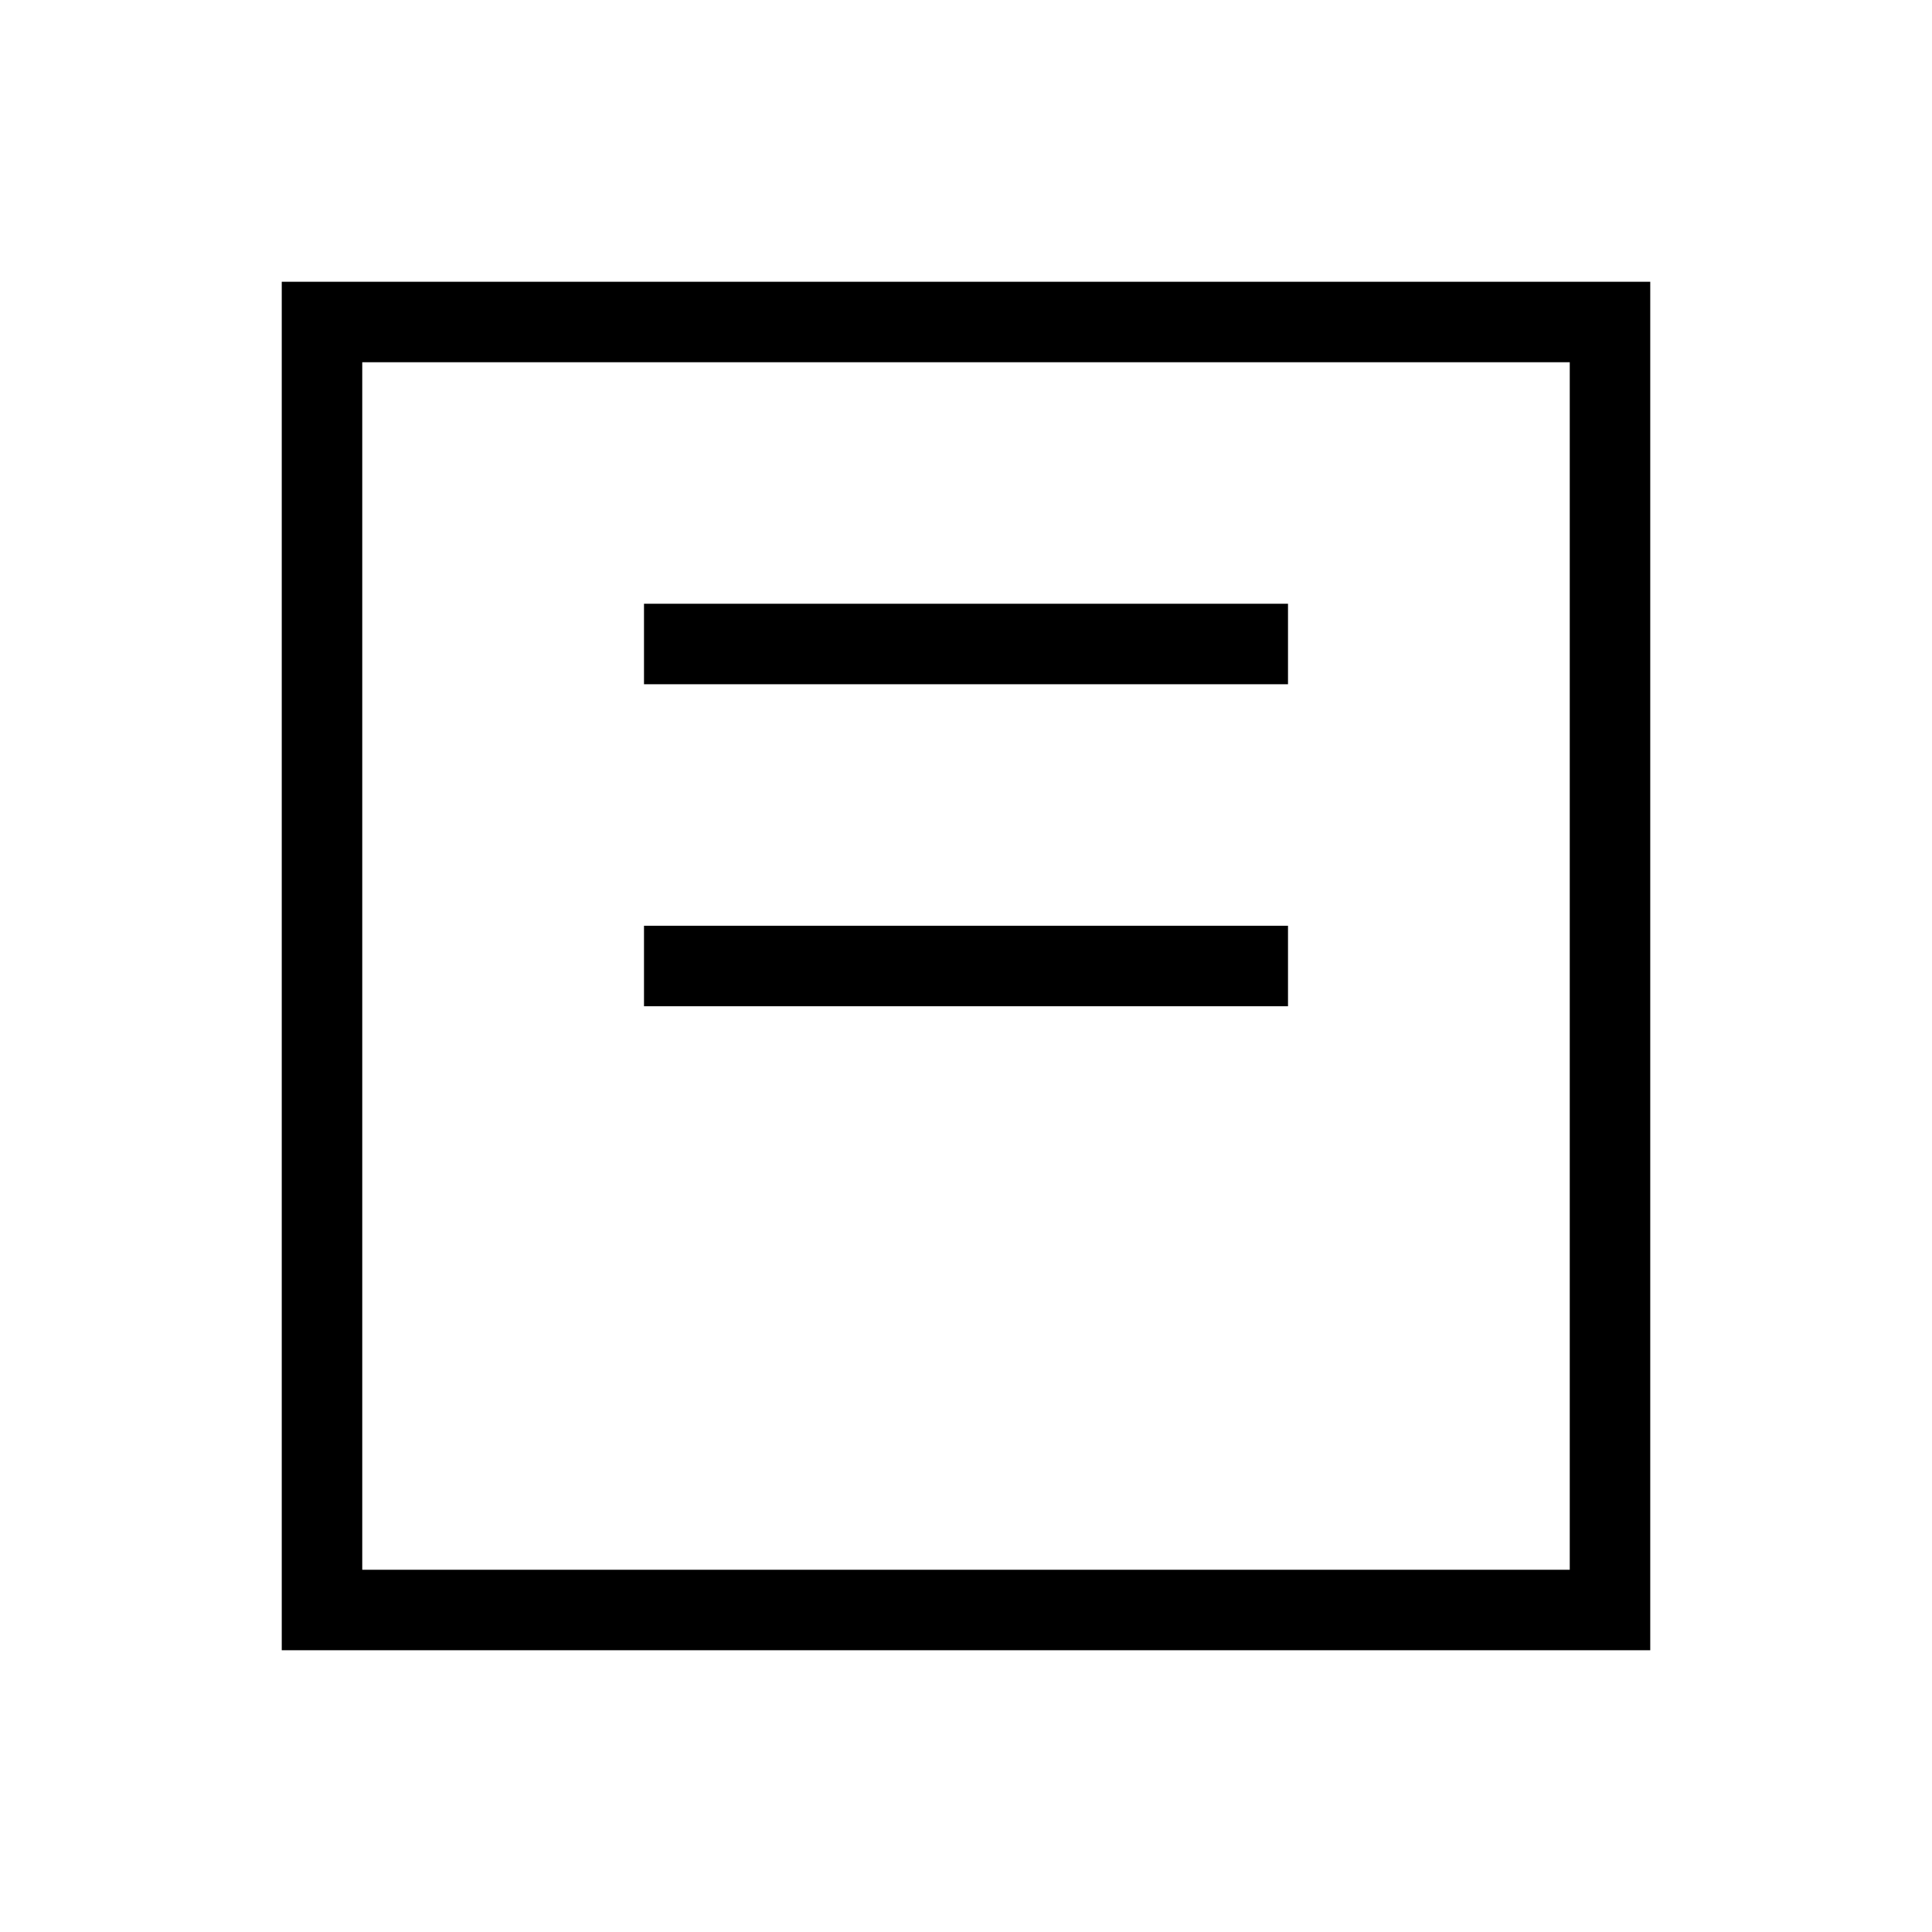
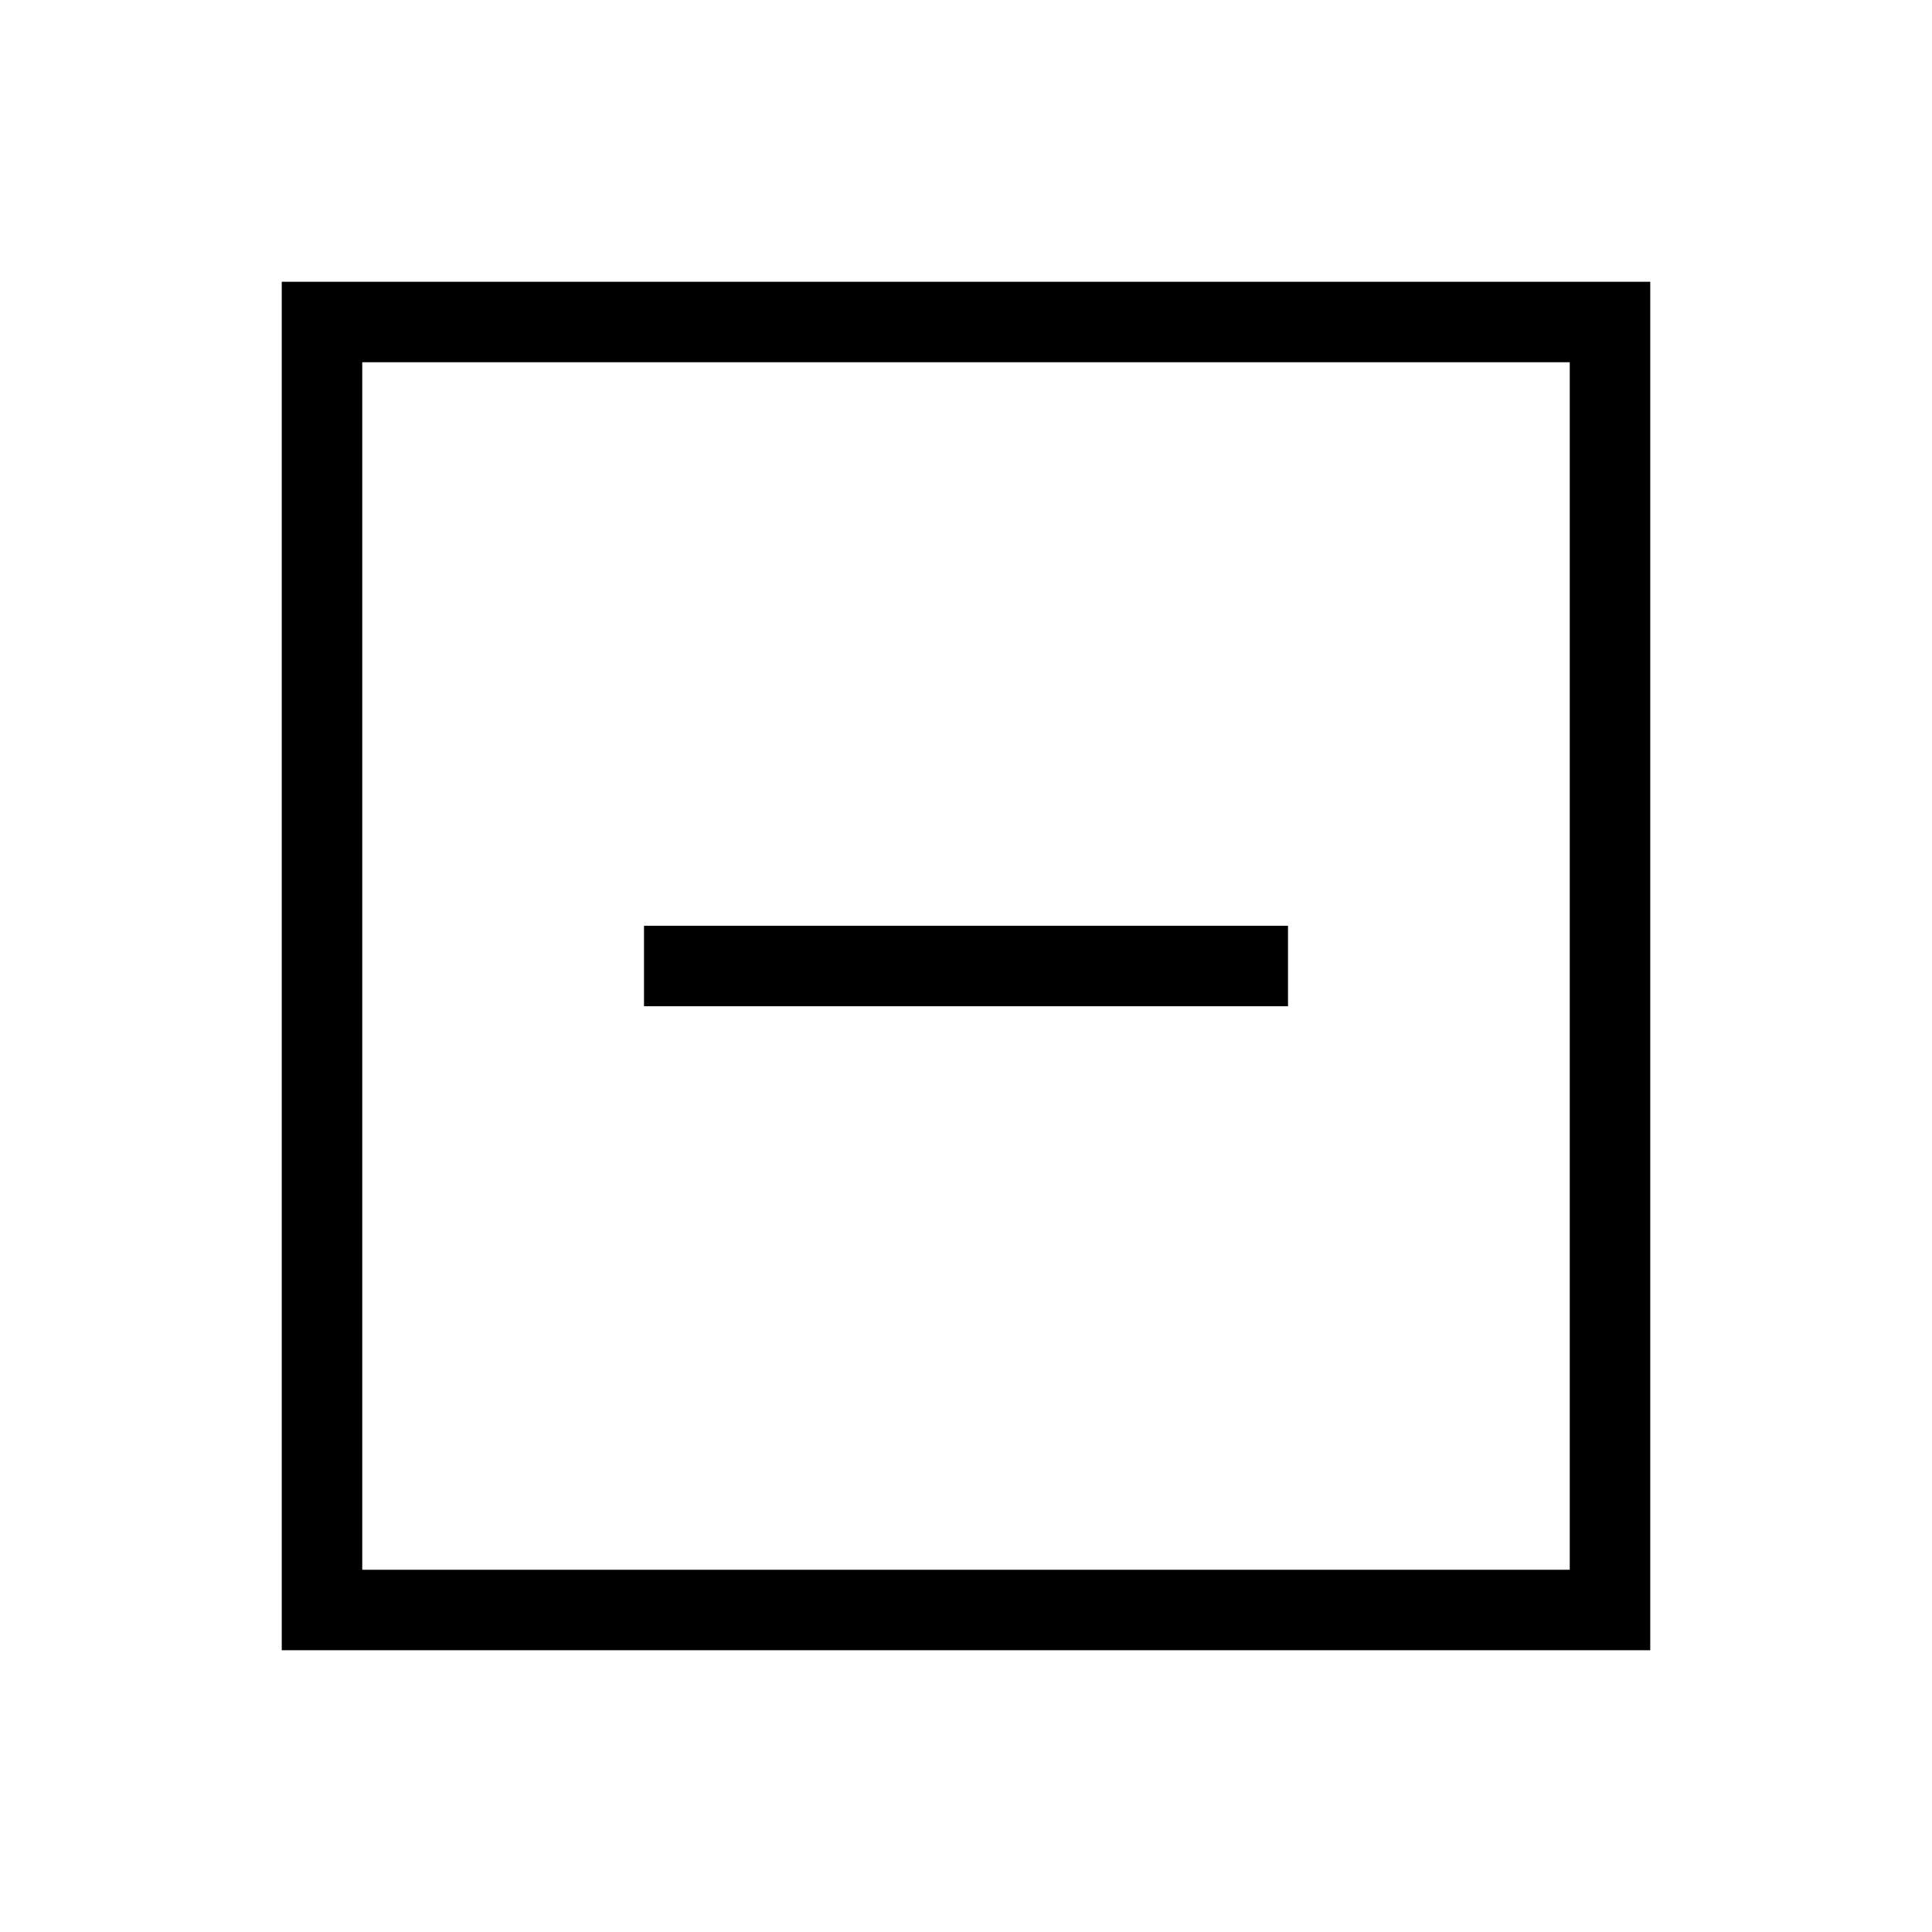
<svg xmlns="http://www.w3.org/2000/svg" viewBox="0 0 24 24">
  <path d="M4 4h16v16H4z" fill="none" stroke="black" />
-   <line x1="8" y1="8" x2="16" y2="8" stroke="black" />
  <line x1="8" y1="12" x2="16" y2="12" stroke="black" />
</svg>